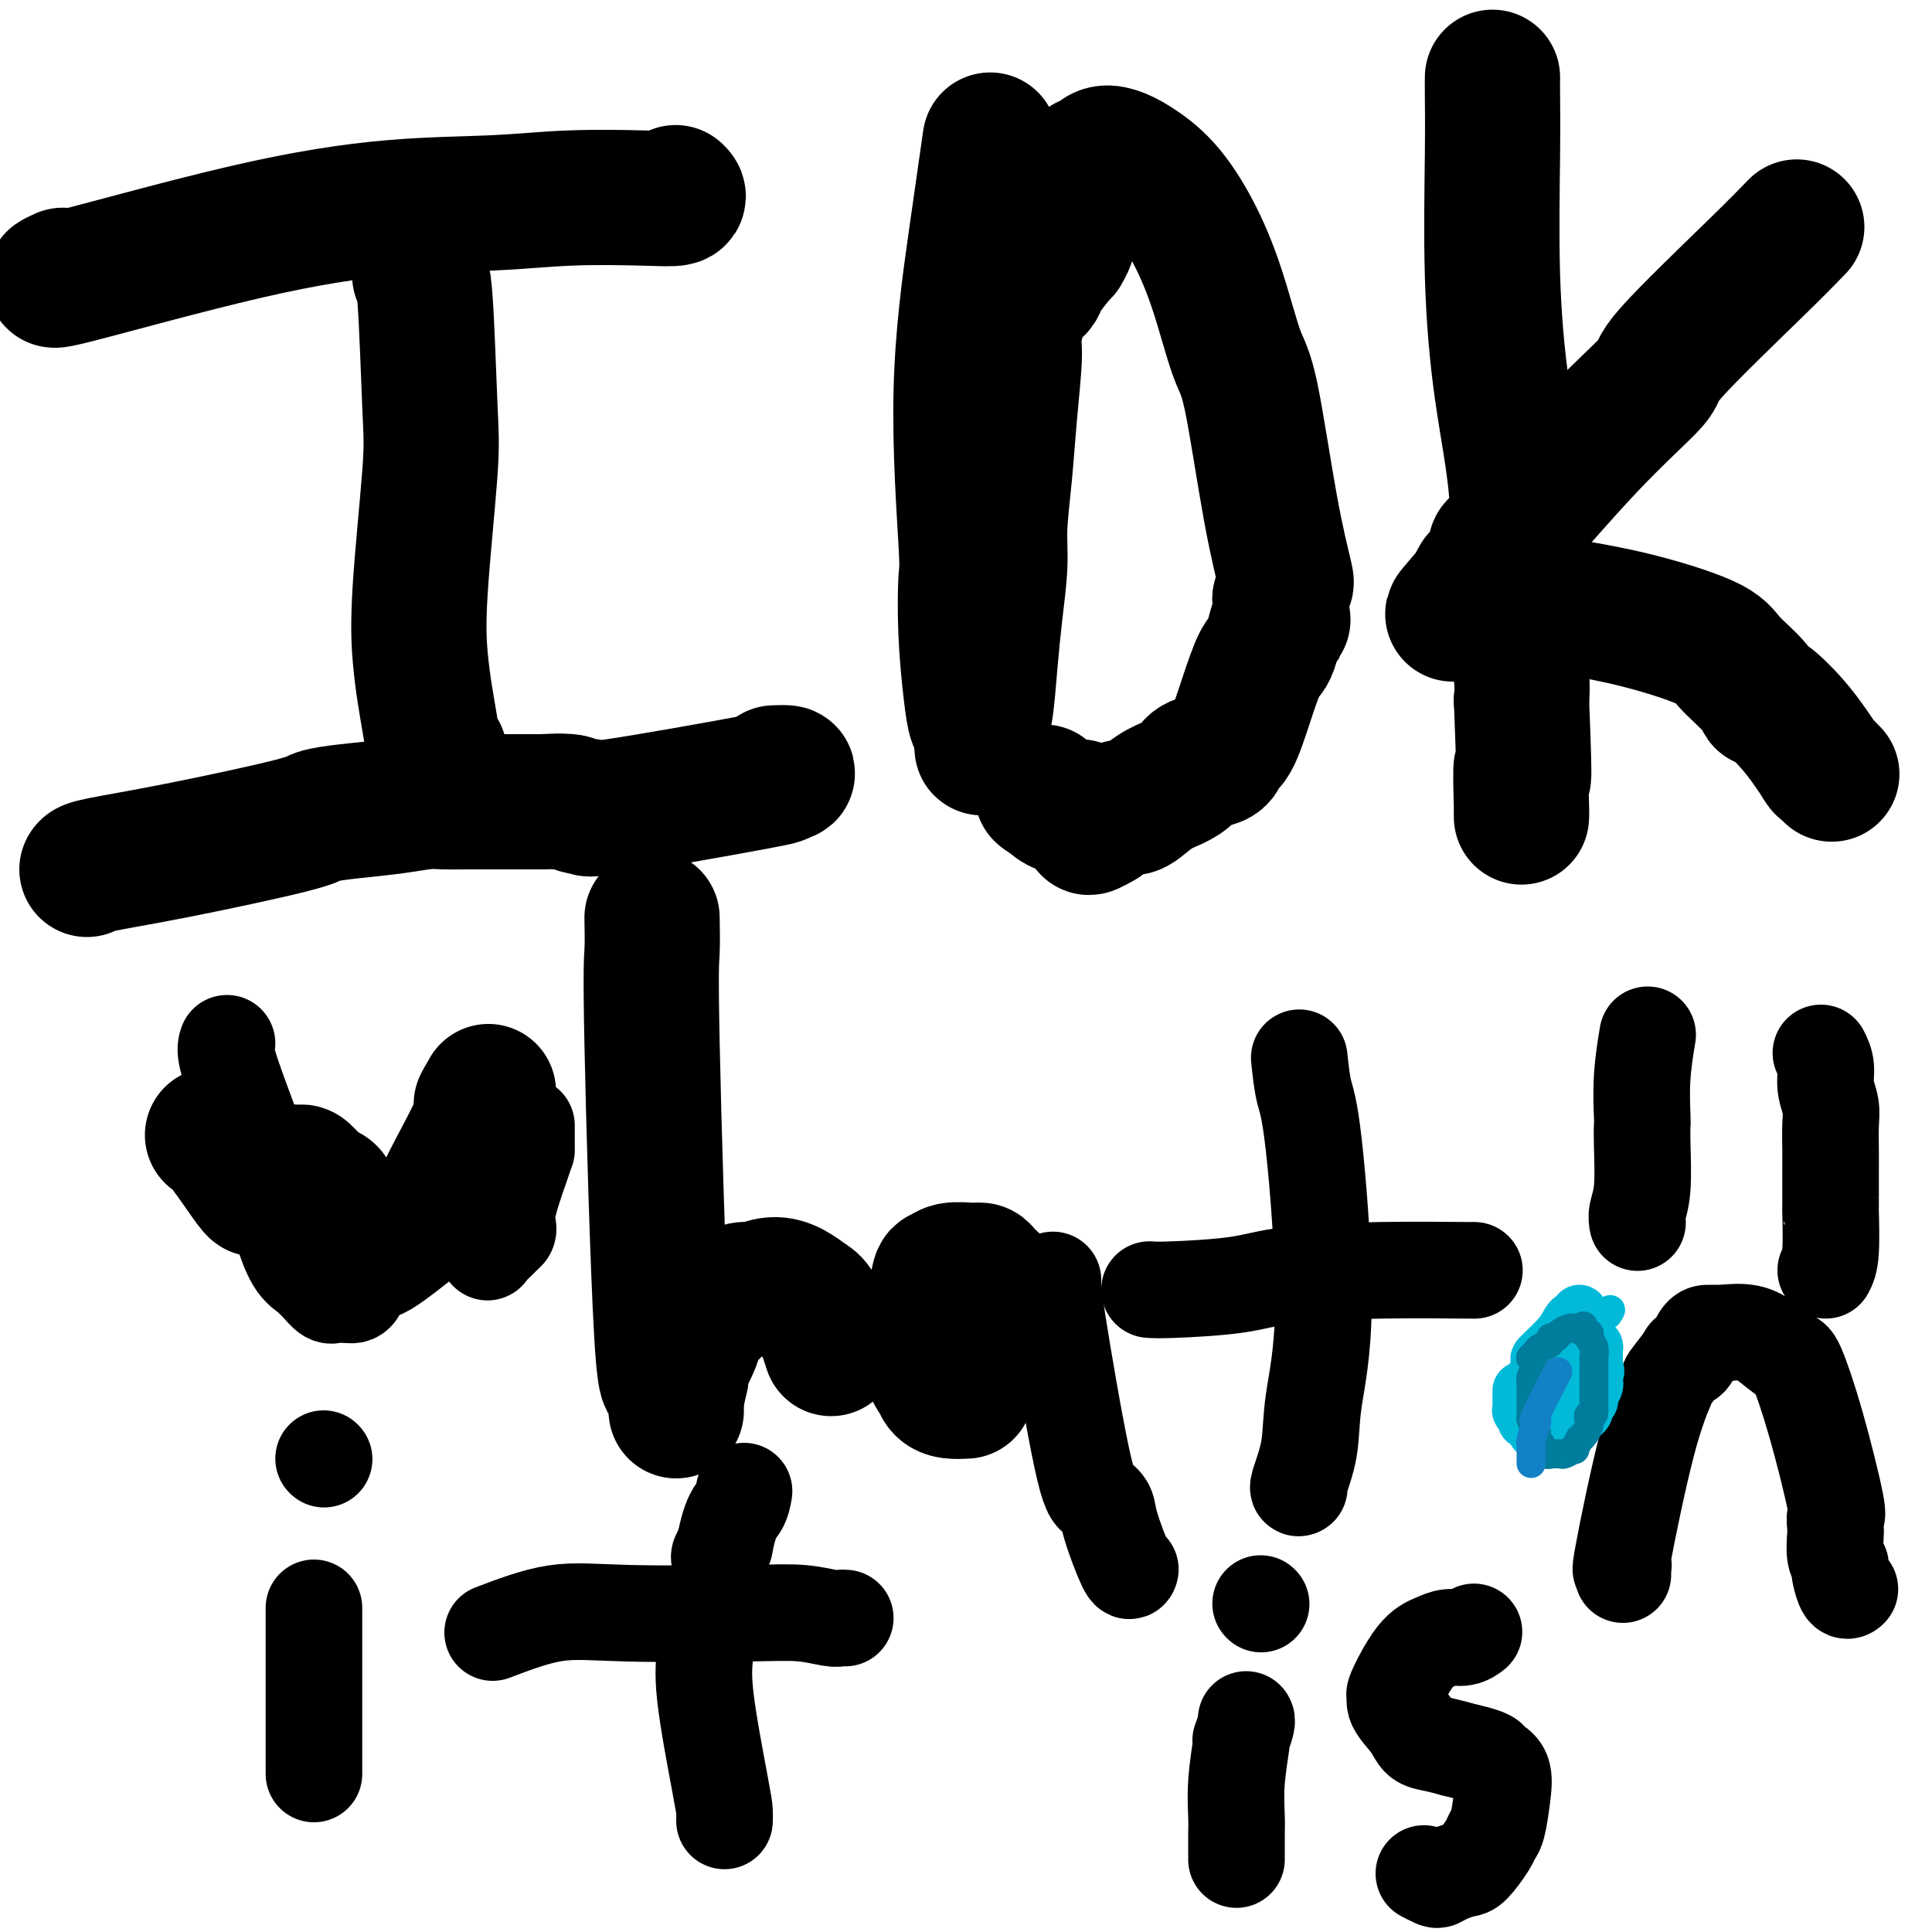
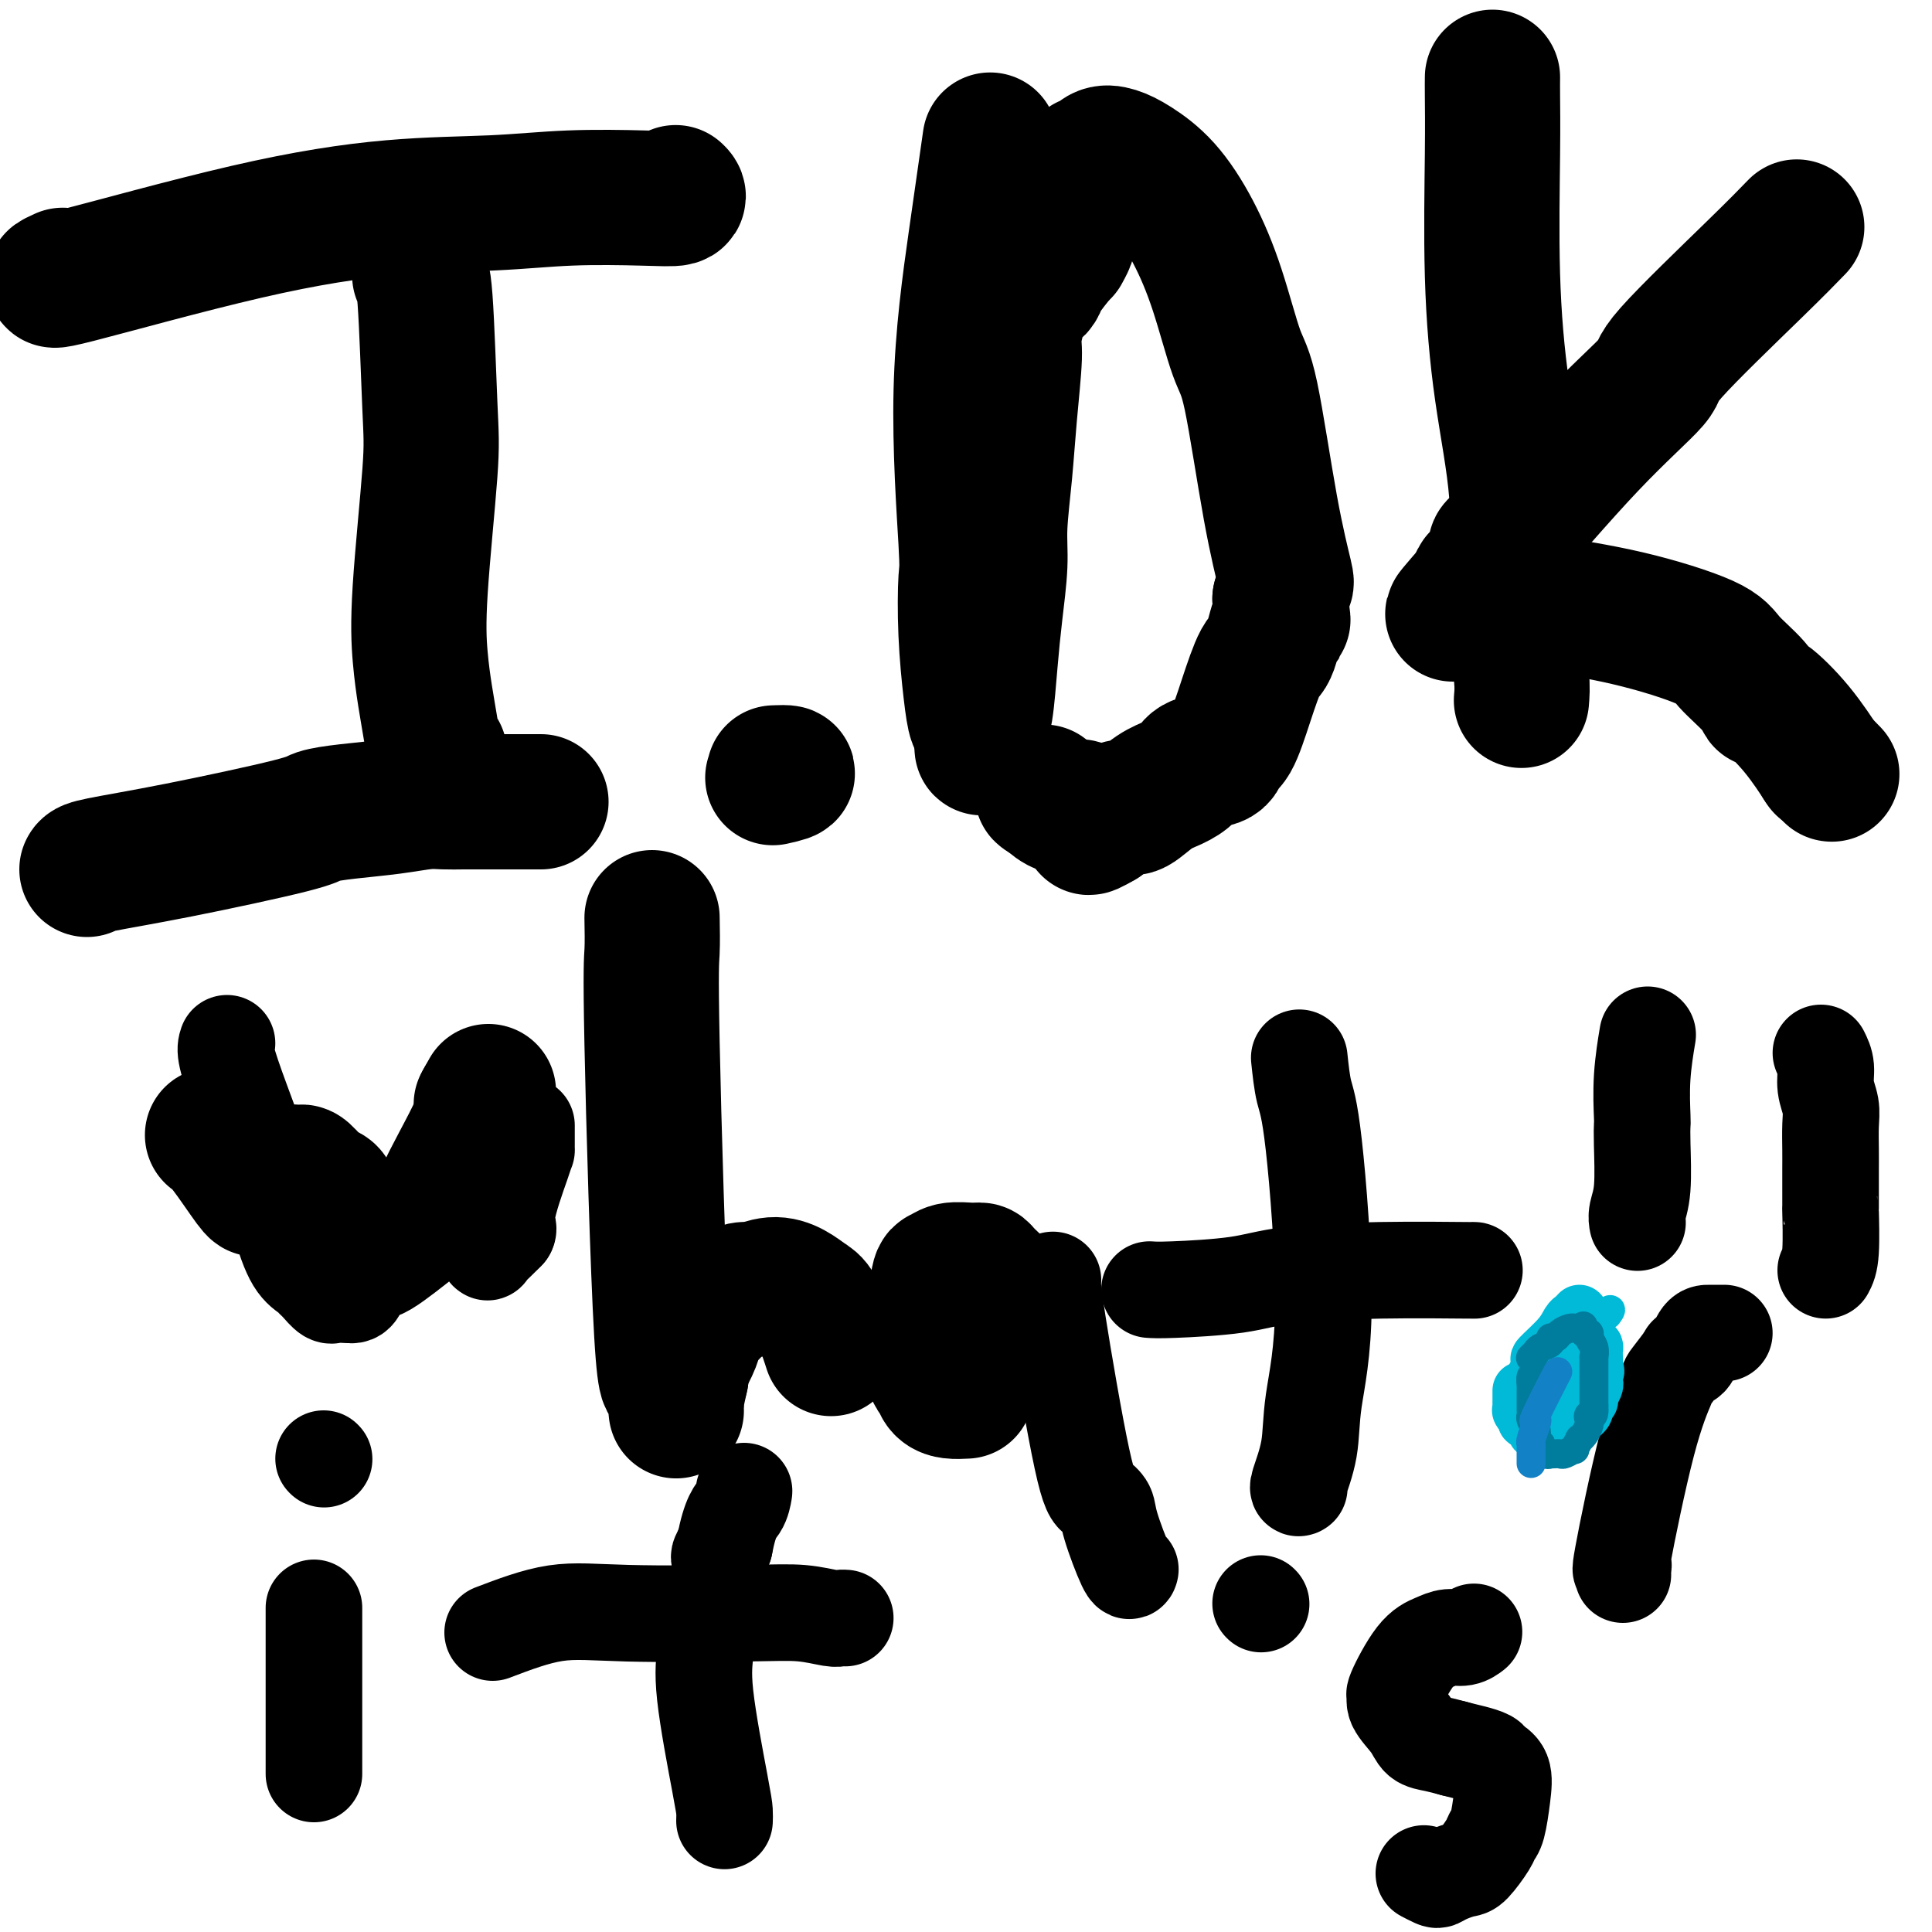
<svg xmlns="http://www.w3.org/2000/svg" viewBox="0 0 400 400" version="1.1">
  <g fill="none" stroke="#000000" stroke-width="28" stroke-linecap="round" stroke-linejoin="round">
    <path d="M13,57c-1.929,0.874 -3.858,1.747 3,0c6.858,-1.747 22.503,-6.115 35,-9c12.497,-2.885 21.847,-4.289 30,-5c8.153,-0.711 15.109,-0.730 21,-1c5.891,-0.270 10.717,-0.791 16,-1c5.283,-0.209 11.024,-0.108 15,0c3.976,0.108 6.186,0.221 7,0c0.814,-0.221 0.233,-0.778 0,-1c-0.233,-0.222 -0.116,-0.111 0,0" />
    <path d="M87,57c-0.087,0.033 -0.174,0.065 0,0c0.174,-0.065 0.610,-0.229 1,5c0.390,5.229 0.734,15.850 1,22c0.266,6.150 0.452,7.830 0,14c-0.452,6.170 -1.544,16.830 -2,24c-0.456,7.170 -0.276,10.849 0,14c0.276,3.151 0.649,5.772 1,8c0.351,2.228 0.682,4.061 1,6c0.318,1.939 0.624,3.984 1,5c0.376,1.016 0.822,1.005 1,1c0.178,-0.005 0.089,-0.002 0,0" />
    <path d="M18,180c0.114,-0.220 0.228,-0.440 3,-1c2.772,-0.560 8.203,-1.459 16,-3c7.797,-1.541 17.961,-3.723 23,-5c5.039,-1.277 4.952,-1.649 6,-2c1.048,-0.351 3.231,-0.683 6,-1c2.769,-0.317 6.124,-0.621 9,-1c2.876,-0.379 5.273,-0.834 7,-1c1.727,-0.166 2.783,-0.045 4,0c1.217,0.045 2.594,0.012 4,0c1.406,-0.012 2.840,-0.003 4,0c1.160,0.003 2.046,0.001 4,0c1.954,-0.001 4.977,-0.000 8,0" />
-     <path d="M112,166c6.706,-0.292 3.473,-0.021 3,0c-0.473,0.021 1.816,-0.208 3,0c1.184,0.208 1.262,0.854 2,1c0.738,0.146 2.136,-0.208 2,0c-0.136,0.208 -1.806,0.979 5,0c6.806,-0.979 22.087,-3.708 29,-5c6.913,-1.292 5.456,-1.146 4,-1" />
    <path d="M160,161c5.356,-1.156 2.244,-1.044 1,-1c-1.244,0.044 -0.622,0.022 0,0" />
    <path d="M205,29c-0.898,6.258 -1.797,12.517 -3,21c-1.203,8.483 -2.712,19.191 -3,31c-0.288,11.809 0.644,24.720 1,31c0.356,6.280 0.137,5.929 0,8c-0.137,2.071 -0.191,6.566 0,11c0.191,4.434 0.628,8.809 1,12c0.372,3.191 0.678,5.197 1,6c0.322,0.803 0.661,0.401 1,0" />
    <path d="M203,149c0.632,10.809 0.210,3.831 0,1c-0.210,-2.831 -0.210,-1.515 0,-1c0.210,0.515 0.630,0.229 1,-2c0.370,-2.229 0.691,-6.402 1,-10c0.309,-3.598 0.607,-6.623 1,-10c0.393,-3.377 0.880,-7.107 1,-10c0.120,-2.893 -0.127,-4.948 0,-8c0.127,-3.052 0.628,-7.101 1,-11c0.372,-3.899 0.614,-7.646 1,-12c0.386,-4.354 0.916,-9.313 1,-12c0.084,-2.687 -0.277,-3.103 0,-5c0.277,-1.897 1.193,-5.276 2,-7c0.807,-1.724 1.505,-1.792 2,-2c0.495,-0.208 0.787,-0.556 1,-1c0.213,-0.444 0.347,-0.984 1,-2c0.653,-1.016 1.827,-2.508 3,-4" />
    <path d="M219,53c1.635,-2.731 1.223,-1.558 1,-1c-0.223,0.558 -0.257,0.499 0,0c0.257,-0.499 0.804,-1.440 1,-2c0.196,-0.560 0.041,-0.738 0,-1c-0.041,-0.262 0.030,-0.606 0,-1c-0.030,-0.394 -0.163,-0.838 0,-1c0.163,-0.162 0.621,-0.044 1,-1c0.379,-0.956 0.679,-2.988 1,-5c0.321,-2.012 0.663,-4.003 1,-5c0.337,-0.997 0.668,-0.998 1,-1" />
    <path d="M225,35c0.925,-2.726 0.239,-0.542 0,0c-0.239,0.542 -0.031,-0.560 0,-1c0.031,-0.440 -0.115,-0.219 0,0c0.115,0.219 0.489,0.435 1,0c0.511,-0.435 1.157,-1.521 2,-2c0.843,-0.479 1.884,-0.351 3,0c1.116,0.351 2.308,0.927 4,2c1.692,1.073 3.883,2.644 6,5c2.117,2.356 4.159,5.495 6,9c1.841,3.505 3.481,7.374 5,12c1.519,4.626 2.915,10.008 4,13c1.085,2.992 1.857,3.595 3,9c1.143,5.405 2.657,15.614 4,23c1.343,7.386 2.515,11.950 3,14c0.485,2.050 0.281,1.586 0,2c-0.281,0.414 -0.641,1.707 -1,3" />
    <path d="M265,124c1.027,7.062 0.595,3.717 0,4c-0.595,0.283 -1.354,4.193 -2,6c-0.646,1.807 -1.178,1.510 -2,3c-0.822,1.490 -1.933,4.765 -3,8c-1.067,3.235 -2.091,6.428 -3,8c-0.909,1.572 -1.702,1.524 -2,2c-0.298,0.476 -0.102,1.477 -1,2c-0.898,0.523 -2.892,0.568 -4,1c-1.108,0.432 -1.332,1.250 -2,2c-0.668,0.750 -1.782,1.434 -3,2c-1.218,0.566 -2.540,1.016 -4,2c-1.460,0.984 -3.057,2.501 -4,3c-0.943,0.499 -1.232,-0.021 -2,0c-0.768,0.021 -2.014,0.583 -3,1c-0.986,0.417 -1.710,0.691 -2,1c-0.290,0.309 -0.145,0.655 0,1" />
    <path d="M228,170c-4.430,2.602 -2.005,0.608 -1,0c1.005,-0.608 0.590,0.171 0,0c-0.590,-0.171 -1.354,-1.293 -2,-2c-0.646,-0.707 -1.174,-0.998 -2,-1c-0.826,-0.002 -1.950,0.285 -3,0c-1.050,-0.285 -2.025,-1.143 -3,-2" />
    <path d="M217,165c-1.929,-1.000 -1.250,-1.000 -1,-1c0.250,-0.000 0.071,0.000 0,0c-0.071,-0.000 -0.036,0.000 0,0" />
    <path d="M309,16c-0.010,0.932 -0.019,1.864 0,4c0.019,2.136 0.068,5.476 0,12c-0.068,6.524 -0.253,16.233 0,25c0.253,8.767 0.942,16.592 2,24c1.058,7.408 2.483,14.400 3,21c0.517,6.600 0.125,12.810 0,16c-0.125,3.190 0.018,3.360 0,5c-0.018,1.640 -0.197,4.749 0,8c0.197,3.251 0.771,6.643 1,9c0.229,2.357 0.115,3.678 0,5" />
-     <path d="M315,145c0.928,22.654 0.249,14.788 0,14c-0.249,-0.788 -0.067,5.502 0,8c0.067,2.498 0.018,1.206 0,1c-0.018,-0.206 -0.005,0.675 0,1c0.005,0.325 0.001,0.093 0,0c-0.001,-0.093 -0.001,-0.046 0,0" />
    <path d="M372,47c-1.930,1.996 -3.861,3.991 -9,9c-5.139,5.009 -13.488,13.031 -17,17c-3.512,3.969 -2.187,3.885 -4,6c-1.813,2.115 -6.766,6.430 -13,13c-6.234,6.570 -13.751,15.396 -17,19c-3.249,3.604 -2.230,1.988 -2,2c0.230,0.012 -0.330,1.653 -1,3c-0.670,1.347 -1.450,2.401 -2,3c-0.550,0.599 -0.872,0.743 -1,1c-0.128,0.257 -0.064,0.629 0,1" />
    <path d="M306,121c-10.212,11.615 -2.743,3.652 0,1c2.743,-2.652 0.761,0.007 0,1c-0.761,0.993 -0.302,0.321 0,0c0.302,-0.321 0.448,-0.289 1,0c0.552,0.289 1.510,0.836 3,1c1.490,0.164 3.513,-0.054 5,0c1.487,0.054 2.440,0.380 6,1c3.560,0.620 9.729,1.534 16,3c6.271,1.466 12.646,3.485 16,5c3.354,1.515 3.687,2.527 5,4c1.313,1.473 3.606,3.408 5,5c1.394,1.592 1.887,2.841 2,3c0.113,0.159 -0.155,-0.772 1,0c1.155,0.772 3.734,3.246 6,6c2.266,2.754 4.219,5.787 5,7c0.781,1.213 0.391,0.607 0,0" />
    <path d="M377,158c3.881,4.036 1.583,1.625 1,1c-0.583,-0.625 0.548,0.536 1,1c0.452,0.464 0.226,0.232 0,0" />
    <path d="M44,235c0.736,0.507 1.473,1.015 3,3c1.527,1.985 3.845,5.449 5,7c1.155,1.551 1.146,1.190 1,1c-0.146,-0.190 -0.428,-0.208 0,0c0.428,0.208 1.566,0.641 3,0c1.434,-0.641 3.164,-2.357 4,-3c0.836,-0.643 0.777,-0.212 1,0c0.223,0.212 0.728,0.206 1,0c0.272,-0.206 0.310,-0.612 1,0c0.690,0.612 2.032,2.242 3,3c0.968,0.758 1.562,0.645 2,1c0.438,0.355 0.719,1.177 1,2" />
    <path d="M69,249c1.066,1.455 0.730,2.092 1,3c0.270,0.908 1.147,2.086 2,3c0.853,0.914 1.682,1.564 2,2c0.318,0.436 0.124,0.658 0,1c-0.124,0.342 -0.180,0.805 0,1c0.180,0.195 0.595,0.123 1,0c0.405,-0.123 0.800,-0.295 1,0c0.200,0.295 0.205,1.058 2,0c1.795,-1.058 5.381,-3.938 8,-6c2.619,-2.062 4.271,-3.305 5,-4c0.729,-0.695 0.535,-0.841 1,-2c0.465,-1.159 1.589,-3.330 3,-6c1.411,-2.670 3.110,-5.839 4,-8c0.890,-2.161 0.970,-3.312 1,-4c0.030,-0.688 0.008,-0.911 0,-1c-0.008,-0.089 -0.004,-0.045 0,0" />
    <path d="M100,228c2.178,-3.889 0.622,-1.111 0,0c-0.622,1.111 -0.311,0.556 0,0" />
    <path d="M135,190c0.047,2.562 0.093,5.124 0,7c-0.093,1.876 -0.326,3.067 0,19c0.326,15.933 1.212,46.608 2,60c0.788,13.392 1.479,9.501 2,9c0.521,-0.501 0.872,2.387 1,4c0.128,1.613 0.035,1.950 0,2c-0.035,0.050 -0.010,-0.186 0,0c0.010,0.186 0.005,0.796 0,1c-0.005,0.204 -0.012,0.003 0,0c0.012,-0.003 0.042,0.191 0,0c-0.042,-0.191 -0.155,-0.769 0,-2c0.155,-1.231 0.577,-3.116 1,-5" />
    <path d="M141,285c0.050,-1.338 -0.325,-1.184 0,-2c0.325,-0.816 1.351,-2.601 2,-4c0.649,-1.399 0.921,-2.412 1,-3c0.079,-0.588 -0.034,-0.750 1,-2c1.034,-1.250 3.214,-3.587 5,-5c1.786,-1.413 3.178,-1.903 4,-2c0.822,-0.097 1.073,0.198 2,0c0.927,-0.198 2.528,-0.888 4,-1c1.472,-0.112 2.815,0.356 4,1c1.185,0.644 2.213,1.465 3,2c0.787,0.535 1.335,0.782 2,2c0.665,1.218 1.448,3.405 2,5c0.552,1.595 0.872,2.599 1,3c0.128,0.401 0.064,0.201 0,0" />
    <path d="M206,267c0.205,-0.227 0.410,-0.454 0,-1c-0.410,-0.546 -1.433,-1.410 -2,-2c-0.567,-0.590 -0.676,-0.906 -1,-1c-0.324,-0.094 -0.862,0.034 -2,0c-1.138,-0.034 -2.876,-0.232 -4,0c-1.124,0.232 -1.633,0.892 -2,1c-0.367,0.108 -0.590,-0.335 -1,3c-0.410,3.335 -1.005,10.449 -1,14c0.005,3.551 0.610,3.539 1,4c0.390,0.461 0.567,1.393 1,2c0.433,0.607 1.124,0.888 2,1c0.876,0.112 1.938,0.056 3,0" />
  </g>
  <g fill="none" stroke="#000000" stroke-width="20" stroke-linecap="round" stroke-linejoin="round">
    <path d="M47,216c-0.207,0.600 -0.415,1.200 0,3c0.415,1.800 1.452,4.801 3,9c1.548,4.199 3.605,9.598 5,14c1.395,4.402 2.127,7.808 3,11c0.873,3.192 1.886,6.169 3,8c1.114,1.831 2.327,2.515 3,3c0.673,0.485 0.805,0.771 1,1c0.195,0.229 0.453,0.401 1,1c0.547,0.599 1.384,1.624 2,2c0.616,0.376 1.012,0.101 1,0c-0.012,-0.101 -0.432,-0.029 0,0c0.432,0.029 1.716,0.014 3,0" />
    <path d="M72,268c2.181,0.622 2.133,-1.324 3,-3c0.867,-1.676 2.650,-3.081 5,-5c2.350,-1.919 5.267,-4.353 7,-6c1.733,-1.647 2.280,-2.508 3,-3c0.720,-0.492 1.611,-0.615 2,-1c0.389,-0.385 0.276,-1.032 1,-1c0.724,0.032 2.285,0.744 3,1c0.715,0.256 0.583,0.057 1,1c0.417,0.943 1.384,3.026 2,4c0.616,0.974 0.881,0.837 1,1c0.119,0.163 0.090,0.626 0,1c-0.090,0.374 -0.242,0.658 0,1c0.242,0.342 0.879,0.741 1,1c0.121,0.259 -0.275,0.377 0,0c0.275,-0.377 1.221,-1.251 2,-2c0.779,-0.749 1.389,-1.375 2,-2" />
    <path d="M105,255c0.608,-0.814 -0.373,-1.348 0,-4c0.373,-2.652 2.100,-7.421 3,-10c0.900,-2.579 0.973,-2.968 1,-3c0.027,-0.032 0.007,0.292 0,0c-0.007,-0.292 -0.002,-1.202 0,-2c0.002,-0.798 0.001,-1.484 0,-2c-0.001,-0.516 -0.000,-0.862 0,-1c0.000,-0.138 0.000,-0.069 0,0" />
    <path d="M238,267c0.856,0.061 1.712,0.121 5,0c3.288,-0.121 9.007,-0.425 13,-1c3.993,-0.575 6.261,-1.422 11,-2c4.739,-0.578 11.951,-0.887 19,-1c7.049,-0.113 13.936,-0.030 17,0c3.064,0.030 2.304,0.009 2,0c-0.304,-0.009 -0.152,-0.004 0,0" />
    <path d="M269,219c0.272,2.569 0.544,5.139 1,7c0.456,1.861 1.095,3.014 2,11c0.905,7.986 2.074,22.805 2,33c-0.074,10.195 -1.393,15.765 -2,20c-0.607,4.235 -0.503,7.135 -1,10c-0.497,2.865 -1.595,5.694 -2,7c-0.405,1.306 -0.116,1.087 0,1c0.116,-0.087 0.058,-0.044 0,0" />
    <path d="M218,265c-0.068,0.864 -0.136,1.727 1,9c1.136,7.273 3.478,20.955 5,28c1.522,7.045 2.226,7.453 3,8c0.774,0.547 1.619,1.232 2,2c0.381,0.768 0.298,1.617 1,4c0.702,2.383 2.188,6.298 3,8c0.812,1.702 0.949,1.189 1,1c0.051,-0.189 0.014,-0.054 0,0c-0.014,0.054 -0.007,0.027 0,0" />
    <path d="M65,367c0.000,0.252 0.000,0.505 0,0c0.000,-0.505 0.000,-1.766 0,-3c0.000,-1.234 0.000,-2.439 0,-4c0.000,-1.561 0.000,-3.476 0,-8c-0.000,-4.524 0.000,-11.657 0,-15c0.000,-3.343 0.000,-2.896 0,-3c0.000,-0.104 0.000,-0.759 0,-1c0.000,-0.241 0.000,-0.069 0,0c0.000,0.069 0.000,0.034 0,0" />
    <path d="M67,302c0.000,0.000 0.100,0.100 0.1,0.1" />
    <path d="M102,338c4.438,-1.688 8.877,-3.377 13,-4c4.123,-0.623 7.931,-0.181 15,0c7.069,0.181 17.401,0.101 24,0c6.599,-0.101 9.467,-0.223 12,0c2.533,0.223 4.730,0.792 6,1c1.270,0.208 1.611,0.056 2,0c0.389,-0.056 0.825,-0.016 1,0c0.175,0.016 0.087,0.008 0,0" />
    <path d="M150,377c0.022,-0.646 0.043,-1.293 0,-2c-0.043,-0.707 -0.152,-1.475 -1,-6c-0.848,-4.525 -2.435,-12.808 -3,-18c-0.565,-5.192 -0.109,-7.295 0,-9c0.109,-1.705 -0.128,-3.014 0,-5c0.128,-1.986 0.622,-4.650 1,-6c0.378,-1.350 0.640,-1.387 1,-2c0.360,-0.613 0.818,-1.804 1,-3c0.182,-1.196 0.087,-2.399 0,-3c-0.087,-0.601 -0.168,-0.600 0,-1c0.168,-0.400 0.584,-1.200 1,-2" />
    <path d="M150,320c1.238,-6.426 2.332,-6.990 3,-8c0.668,-1.010 0.911,-2.464 1,-3c0.089,-0.536 0.026,-0.153 0,0c-0.026,0.153 -0.013,0.077 0,0" />
-     <path d="M256,385c0.002,-0.051 0.004,-0.102 0,-1c-0.004,-0.898 -0.015,-2.644 0,-4c0.015,-1.356 0.056,-2.322 0,-4c-0.056,-1.678 -0.207,-4.068 0,-7c0.207,-2.932 0.774,-6.408 1,-8c0.226,-1.592 0.113,-1.302 0,-1c-0.113,0.302 -0.226,0.617 0,0c0.226,-0.617 0.793,-2.165 1,-3c0.207,-0.835 0.056,-0.956 0,-1c-0.056,-0.044 -0.015,-0.012 0,0c0.015,0.012 0.004,0.003 0,0c-0.004,-0.003 -0.002,-0.002 0,0" />
    <path d="M261,332c0.000,0.000 0.100,0.100 0.1,0.1" />
    <path d="M305,338c0.154,-0.119 0.307,-0.238 0,0c-0.307,0.238 -1.075,0.832 -2,1c-0.925,0.168 -2.009,-0.089 -3,0c-0.991,0.089 -1.890,0.526 -3,1c-1.110,0.474 -2.431,0.987 -4,3c-1.569,2.013 -3.385,5.527 -4,7c-0.615,1.473 -0.027,0.905 0,1c0.027,0.095 -0.507,0.851 0,2c0.507,1.149 2.053,2.689 3,4c0.947,1.311 1.293,2.391 2,3c0.707,0.609 1.773,0.745 3,1c1.227,0.255 2.613,0.627 4,1" />
    <path d="M301,362c1.815,0.487 2.851,0.704 4,1c1.149,0.296 2.410,0.671 3,1c0.590,0.329 0.508,0.613 1,1c0.492,0.387 1.556,0.878 2,2c0.444,1.122 0.267,2.875 0,5c-0.267,2.125 -0.623,4.621 -1,6c-0.377,1.379 -0.776,1.640 -1,2c-0.224,0.360 -0.274,0.818 -1,2c-0.726,1.182 -2.130,3.088 -3,4c-0.870,0.912 -1.207,0.829 -2,1c-0.793,0.171 -2.041,0.596 -3,1c-0.959,0.404 -1.628,0.789 -2,1c-0.372,0.211 -0.446,0.249 -1,0c-0.554,-0.249 -1.587,-0.785 -2,-1c-0.413,-0.215 -0.207,-0.107 0,0" />
-     <path d="M341,215c0.113,-0.675 0.226,-1.351 0,0c-0.226,1.351 -0.792,4.727 -1,8c-0.208,3.273 -0.060,6.441 0,8c0.060,1.559 0.030,1.507 0,2c-0.030,0.493 -0.061,1.530 0,4c0.061,2.470 0.212,6.375 0,9c-0.212,2.625 -0.789,3.972 -1,5c-0.211,1.028 -0.057,1.738 0,2c0.057,0.262 0.016,0.075 0,0c-0.016,-0.075 -0.008,-0.037 0,0" />
+     <path d="M341,215c0.113,-0.675 0.226,-1.351 0,0c-0.226,1.351 -0.792,4.727 -1,8c-0.208,3.273 -0.060,6.441 0,8c0.060,1.559 0.030,1.507 0,2c-0.030,0.493 -0.061,1.530 0,4c0.061,2.470 0.212,6.375 0,9c-0.212,2.625 -0.789,3.972 -1,5c-0.211,1.028 -0.057,1.738 0,2c0.057,0.262 0.016,0.075 0,0" />
    <path d="M377,218c0.453,0.913 0.906,1.826 1,3c0.094,1.174 -0.171,2.610 0,4c0.171,1.390 0.778,2.734 1,4c0.222,1.266 0.060,2.454 0,4c-0.060,1.546 -0.016,3.449 0,5c0.016,1.551 0.004,2.748 0,4c-0.004,1.252 -0.000,2.558 0,3c0.000,0.442 -0.003,0.019 0,1c0.003,0.981 0.011,3.366 0,4c-0.011,0.634 -0.041,-0.483 0,1c0.041,1.483 0.155,5.567 0,8c-0.155,2.433 -0.577,3.217 -1,4" />
    <path d="M336,326c-0.032,-0.209 -0.064,-0.417 0,-1c0.064,-0.583 0.224,-1.539 0,-1c-0.224,0.539 -0.833,2.575 0,-2c0.833,-4.575 3.109,-15.759 5,-23c1.891,-7.241 3.399,-10.539 4,-12c0.601,-1.461 0.297,-1.085 1,-2c0.703,-0.915 2.414,-3.121 3,-4c0.586,-0.879 0.046,-0.432 0,0c-0.046,0.432 0.400,0.848 1,0c0.600,-0.848 1.354,-2.959 2,-4c0.646,-1.041 1.185,-1.012 2,-1c0.815,0.012 1.908,0.006 3,0" />
-     <path d="M357,276c1.723,-0.227 3.530,-0.294 5,0c1.470,0.294 2.601,0.948 4,2c1.399,1.052 3.065,2.501 4,3c0.935,0.499 1.140,0.049 2,2c0.860,1.951 2.374,6.302 4,12c1.626,5.698 3.363,12.741 4,16c0.637,3.259 0.174,2.732 0,3c-0.174,0.268 -0.061,1.329 0,2c0.061,0.671 0.068,0.951 0,2c-0.068,1.049 -0.212,2.867 0,4c0.212,1.133 0.778,1.582 1,2c0.222,0.418 0.098,0.805 0,1c-0.098,0.195 -0.171,0.196 0,1c0.171,0.804 0.584,2.409 1,3c0.416,0.591 0.833,0.169 1,0c0.167,-0.169 0.083,-0.084 0,0" />
  </g>
  <g fill="none" stroke="#00BAD8" stroke-width="12" stroke-linecap="round" stroke-linejoin="round">
    <path d="M327,272c-0.337,0.368 -0.674,0.737 -1,1c-0.326,0.263 -0.641,0.422 -1,1c-0.359,0.578 -0.762,1.577 -2,3c-1.238,1.423 -3.313,3.271 -4,4c-0.687,0.729 0.012,0.338 0,1c-0.012,0.662 -0.735,2.377 -1,3c-0.265,0.623 -0.071,0.154 0,0c0.071,-0.154 0.019,0.009 0,0c-0.019,-0.009 -0.005,-0.188 0,0c0.005,0.188 0.001,0.743 0,1c-0.001,0.257 -0.000,0.216 0,0c0.000,-0.216 0.000,-0.608 0,-1" />
    <path d="M318,285c-1.197,1.826 0.309,-0.109 1,-1c0.691,-0.891 0.566,-0.739 1,-1c0.434,-0.261 1.425,-0.935 2,-2c0.575,-1.065 0.732,-2.520 1,-3c0.268,-0.480 0.646,0.015 1,0c0.354,-0.015 0.682,-0.539 1,-1c0.318,-0.461 0.624,-0.857 1,-1c0.376,-0.143 0.821,-0.032 1,0c0.179,0.032 0.090,-0.015 0,0c-0.090,0.015 -0.182,0.094 0,0c0.182,-0.094 0.637,-0.359 1,0c0.363,0.359 0.633,1.342 1,2c0.367,0.658 0.830,0.991 1,1c0.170,0.009 0.046,-0.305 0,0c-0.046,0.305 -0.013,1.230 0,2c0.013,0.770 0.007,1.385 0,2" />
    <path d="M330,283c0.618,1.263 0.161,0.919 0,1c-0.161,0.081 -0.028,0.585 0,1c0.028,0.415 -0.049,0.741 0,1c0.049,0.259 0.224,0.451 0,1c-0.224,0.549 -0.848,1.457 -1,2c-0.152,0.543 0.166,0.723 0,1c-0.166,0.277 -0.818,0.653 -1,1c-0.182,0.347 0.106,0.667 0,1c-0.106,0.333 -0.605,0.681 -1,1c-0.395,0.319 -0.684,0.611 -1,1c-0.316,0.389 -0.658,0.876 -1,1c-0.342,0.124 -0.686,-0.113 -1,0c-0.314,0.113 -0.600,0.577 -1,1c-0.400,0.423 -0.915,0.806 -1,1c-0.085,0.194 0.262,0.198 0,0c-0.262,-0.198 -1.131,-0.599 -2,-1" />
    <path d="M320,296c-1.708,0.663 -1.978,0.322 -2,0c-0.022,-0.322 0.205,-0.625 0,-1c-0.205,-0.375 -0.843,-0.822 -1,-1c-0.157,-0.178 0.168,-0.085 0,0c-0.168,0.085 -0.830,0.163 -1,0c-0.170,-0.163 0.151,-0.568 0,-1c-0.151,-0.432 -0.772,-0.890 -1,-1c-0.228,-0.110 -0.061,0.129 0,0c0.061,-0.129 0.016,-0.627 0,-1c-0.016,-0.373 -0.004,-0.622 0,-1c0.004,-0.378 0.001,-0.886 0,-1c-0.001,-0.114 -0.000,0.165 0,0c0.000,-0.165 0.000,-0.775 0,-1c-0.000,-0.225 -0.000,-0.064 0,0c0.000,0.064 0.000,0.032 0,0" />
  </g>
  <g fill="none" stroke="#00BAD8" stroke-width="6" stroke-linecap="round" stroke-linejoin="round">
    <path d="M319,283c0.208,0.097 0.416,0.194 1,0c0.584,-0.194 1.542,-0.679 2,-1c0.458,-0.321 0.414,-0.478 1,-1c0.586,-0.522 1.802,-1.408 3,-3c1.198,-1.592 2.377,-3.891 3,-5c0.623,-1.109 0.689,-1.029 1,-1c0.311,0.029 0.868,0.008 1,0c0.132,-0.008 -0.161,-0.002 0,0c0.161,0.002 0.775,0.001 1,0c0.225,-0.001 0.061,-0.000 0,0c-0.061,0.000 -0.017,0.000 0,0c0.017,-0.000 0.009,-0.000 0,0" />
    <path d="M332,272c2.238,-1.702 1.333,-0.458 1,0c-0.333,0.458 -0.095,0.131 0,0c0.095,-0.131 0.048,-0.065 0,0" />
  </g>
  <g fill="none" stroke="#007C9C" stroke-width="6" stroke-linecap="round" stroke-linejoin="round">
    <path d="M317,281c-0.117,0.120 -0.234,0.240 0,0c0.234,-0.240 0.818,-0.839 1,-1c0.182,-0.161 -0.039,0.115 0,0c0.039,-0.115 0.338,-0.622 1,-1c0.662,-0.378 1.686,-0.627 2,-1c0.314,-0.373 -0.084,-0.871 0,-1c0.084,-0.129 0.649,0.109 1,0c0.351,-0.109 0.489,-0.565 1,-1c0.511,-0.435 1.395,-0.849 2,-1c0.605,-0.151 0.932,-0.041 1,0c0.068,0.041 -0.123,0.012 0,0c0.123,-0.012 0.562,-0.006 1,0" />
    <path d="M327,275c1.565,-0.933 0.476,-0.265 0,0c-0.476,0.265 -0.339,0.126 0,0c0.339,-0.126 0.879,-0.239 1,0c0.121,0.239 -0.178,0.828 0,1c0.178,0.172 0.832,-0.075 1,0c0.168,0.075 -0.151,0.470 0,1c0.151,0.530 0.773,1.194 1,2c0.227,0.806 0.061,1.756 0,2c-0.061,0.244 -0.016,-0.216 0,0c0.016,0.216 0.004,1.108 0,2c-0.004,0.892 -0.001,1.783 0,2c0.001,0.217 0.000,-0.240 0,0c-0.000,0.240 -0.000,1.178 0,2c0.000,0.822 0.000,1.529 0,2c-0.000,0.471 -0.000,0.706 0,1c0.000,0.294 0.000,0.647 0,1" />
    <path d="M330,291c0.237,2.865 -0.671,2.028 -1,2c-0.329,-0.028 -0.078,0.753 0,1c0.078,0.247 -0.016,-0.041 0,0c0.016,0.041 0.144,0.411 0,1c-0.144,0.589 -0.559,1.397 -1,2c-0.441,0.603 -0.910,1.003 -1,1c-0.090,-0.003 0.197,-0.407 0,0c-0.197,0.407 -0.879,1.626 -1,2c-0.121,0.374 0.317,-0.096 0,0c-0.317,0.096 -1.391,0.757 -2,1c-0.609,0.243 -0.755,0.067 -1,0c-0.245,-0.067 -0.591,-0.023 -1,0c-0.409,0.023 -0.883,0.027 -1,0c-0.117,-0.027 0.122,-0.084 0,0c-0.122,0.084 -0.606,0.310 -1,0c-0.394,-0.310 -0.697,-1.155 -1,-2" />
    <path d="M319,299c-1.311,-0.395 -1.087,-0.883 -1,-1c0.087,-0.117 0.037,0.137 0,0c-0.037,-0.137 -0.063,-0.667 0,-1c0.063,-0.333 0.213,-0.471 0,-1c-0.213,-0.529 -0.789,-1.451 -1,-2c-0.211,-0.549 -0.057,-0.726 0,-1c0.057,-0.274 0.015,-0.647 0,-1c-0.015,-0.353 -0.004,-0.687 0,-1c0.004,-0.313 0.001,-0.605 0,-1c-0.001,-0.395 -0.000,-0.892 0,-1c0.000,-0.108 -0.001,0.174 0,0c0.001,-0.174 0.003,-0.804 0,-1c-0.003,-0.196 -0.011,0.040 0,0c0.011,-0.040 0.041,-0.357 0,-1c-0.041,-0.643 -0.155,-1.612 0,-2c0.155,-0.388 0.577,-0.194 1,0" />
    <path d="M318,285c-0.155,-2.107 -0.042,-0.375 0,0c0.042,0.375 0.012,-0.607 0,-1c-0.012,-0.393 -0.006,-0.196 0,0" />
  </g>
  <g fill="none" stroke="#1381C5" stroke-width="6" stroke-linecap="round" stroke-linejoin="round">
    <path d="M322,285c0.451,-0.878 0.902,-1.755 0,0c-0.902,1.755 -3.156,6.144 -4,8c-0.844,1.856 -0.279,1.180 0,1c0.279,-0.180 0.271,0.137 0,1c-0.271,0.863 -0.805,2.274 -1,3c-0.195,0.726 -0.052,0.768 0,1c0.052,0.232 0.014,0.653 0,1c-0.014,0.347 -0.004,0.619 0,1c0.004,0.381 0.001,0.872 0,1c-0.001,0.128 -0.000,-0.106 0,0c0.000,0.106 0.000,0.553 0,1" />
  </g>
</svg>